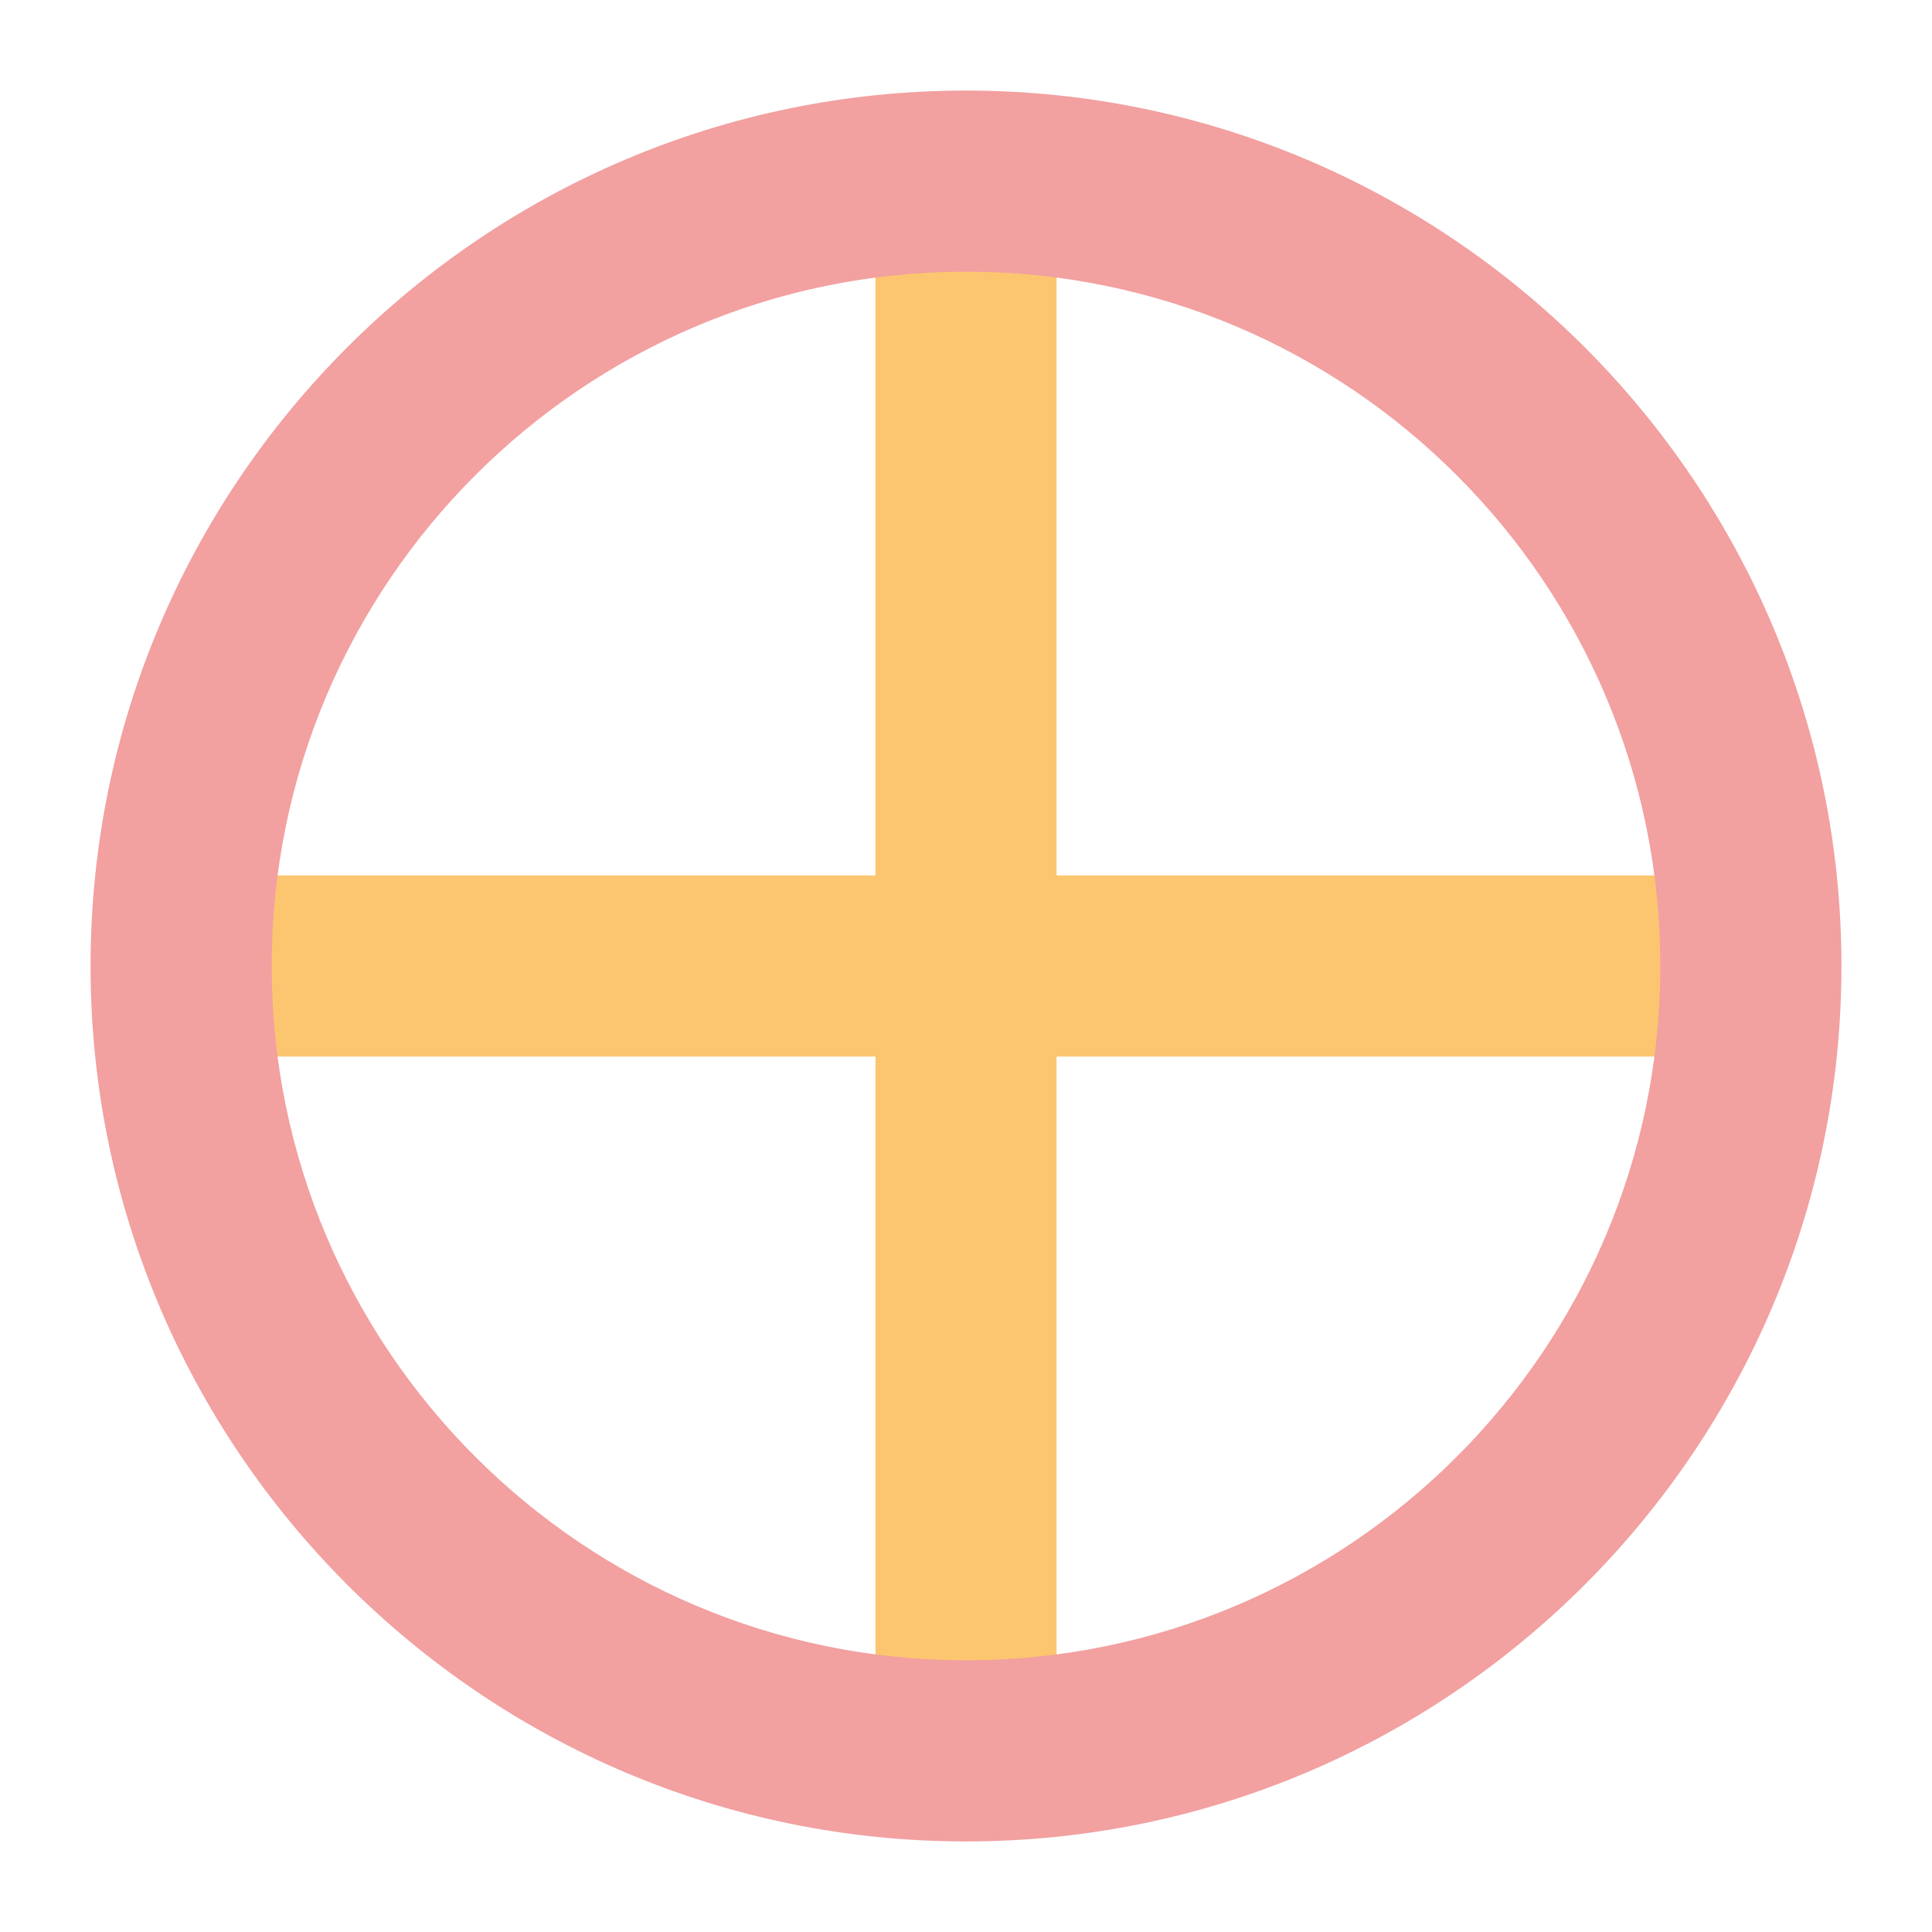
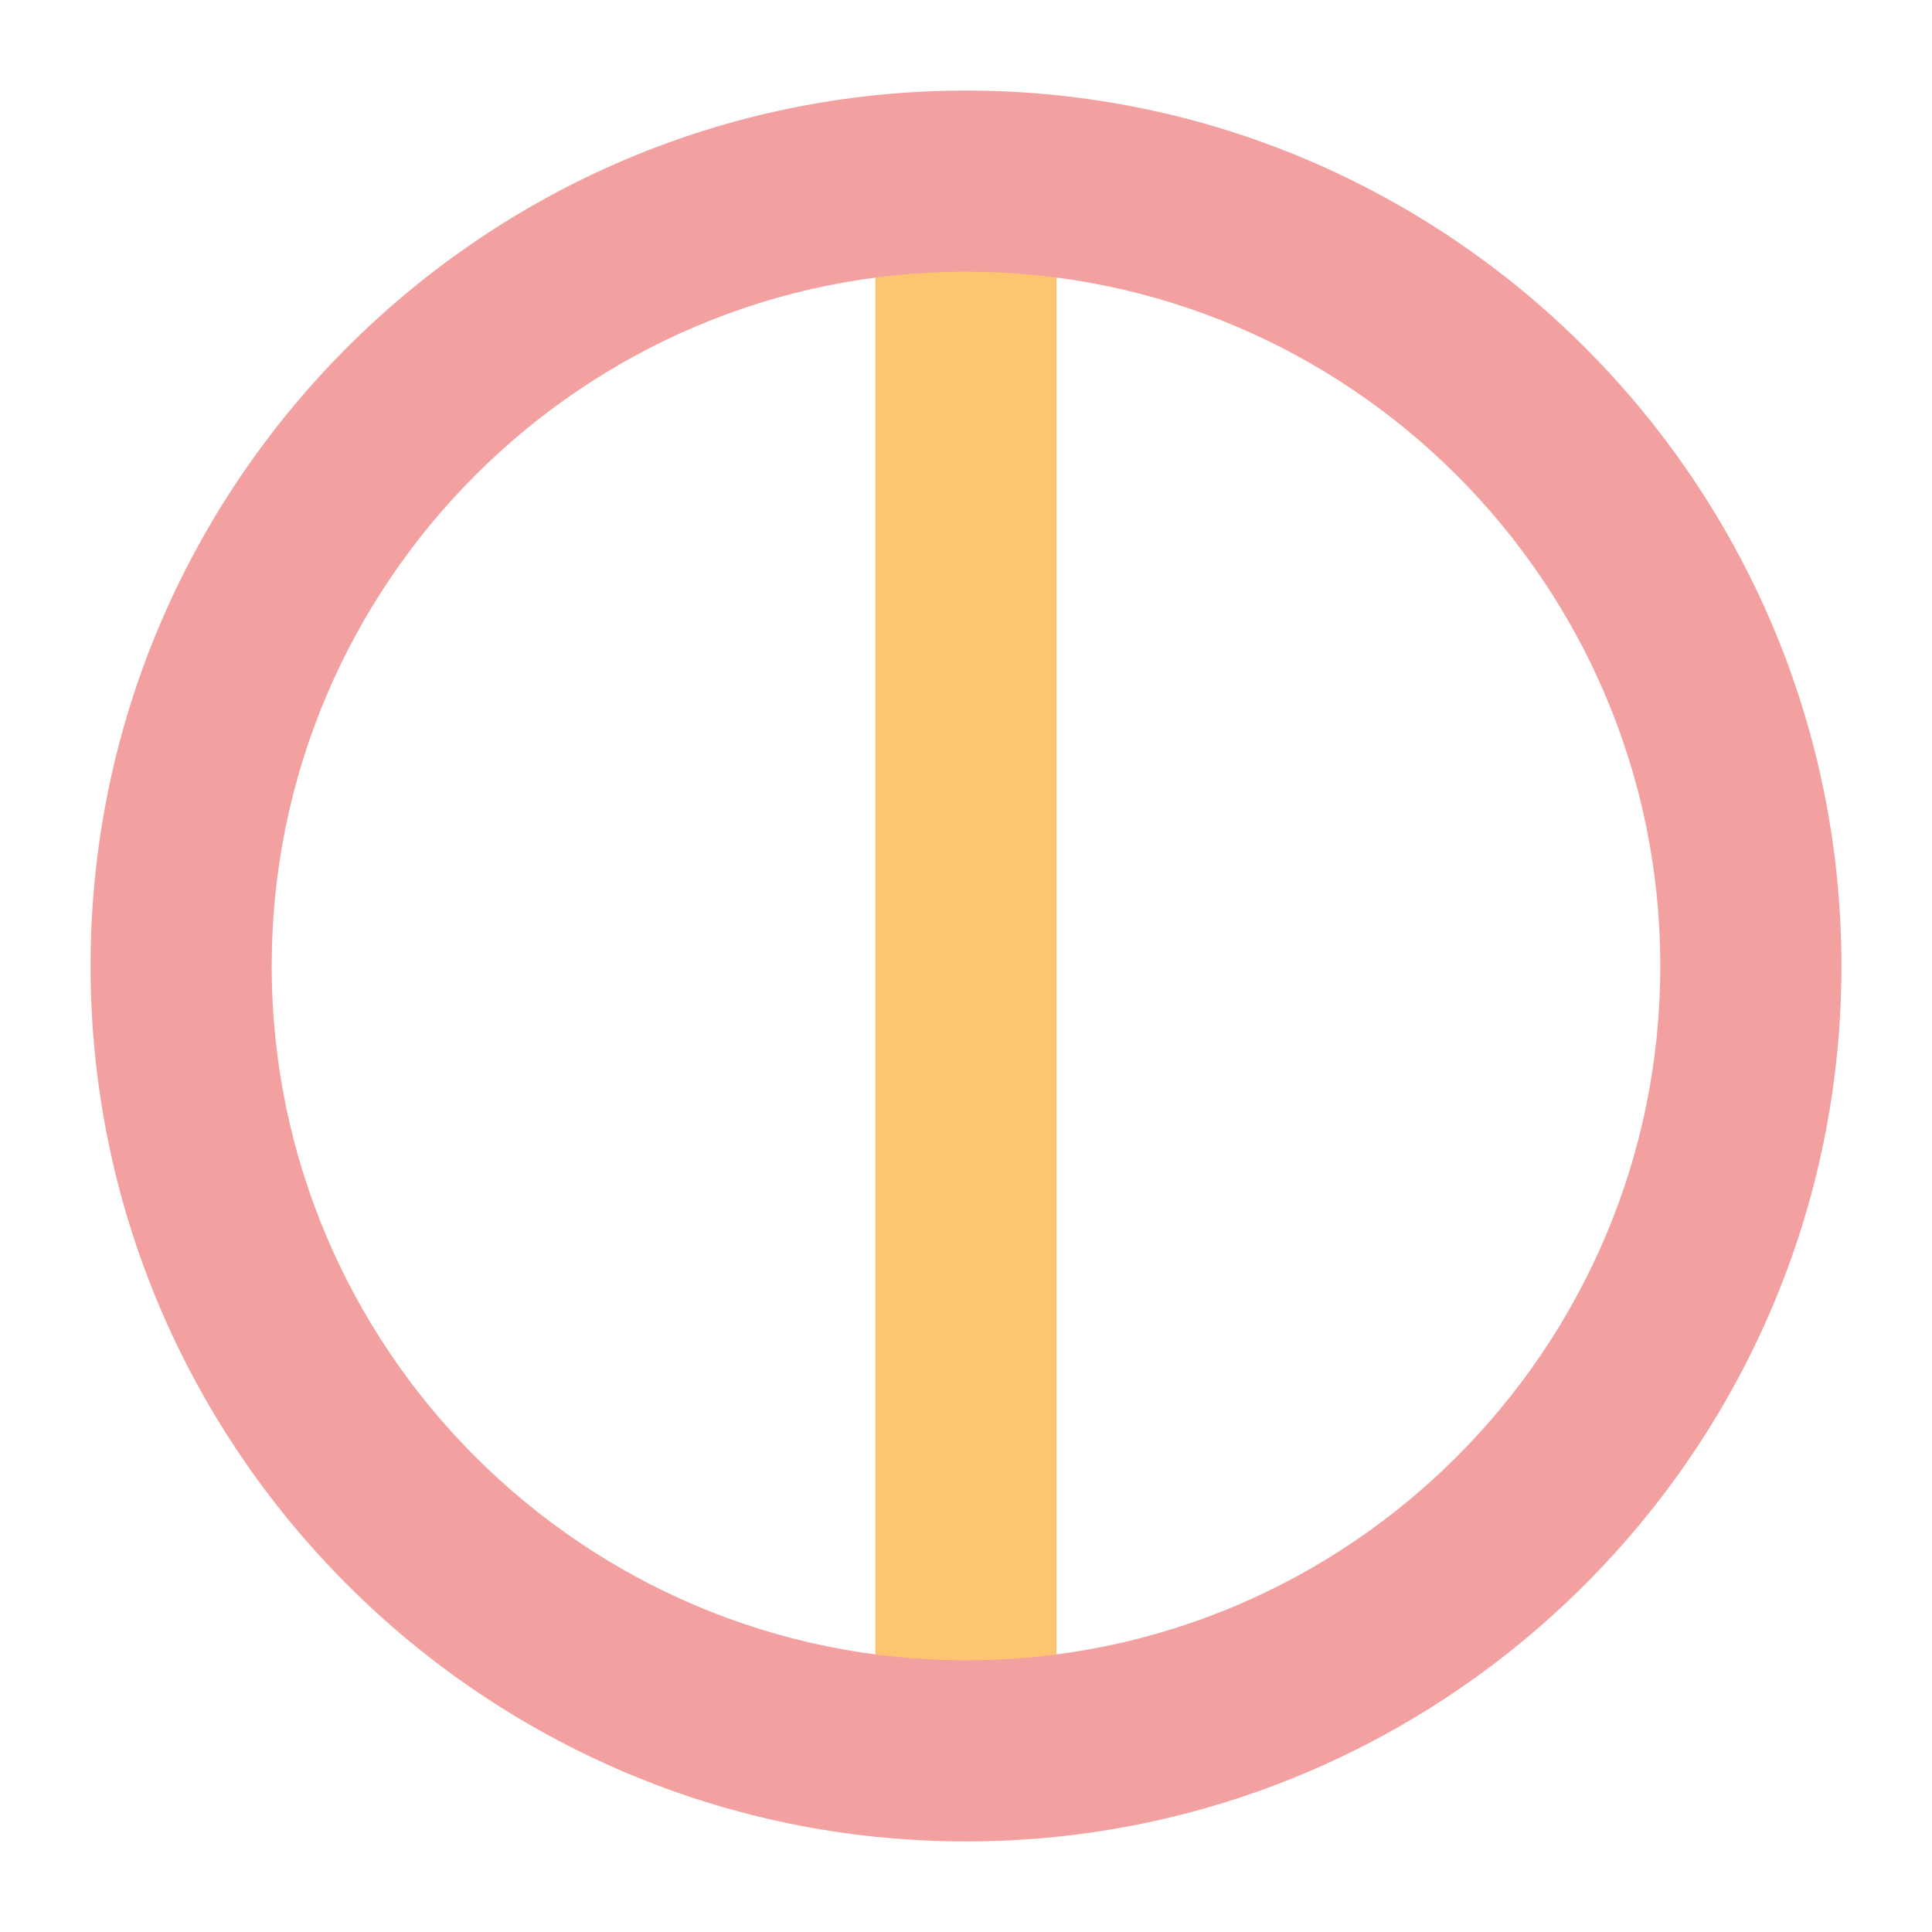
<svg xmlns="http://www.w3.org/2000/svg" id="Astrological-Sign" enable-background="new 0 0 64 64" height="512" viewBox="0 0 64 64" width="512">
-   <path d="m6 29h52v6h-52z" fill="#fcc670" />
  <path d="m29 6h6v52h-6z" fill="#fcc670" />
-   <path d="m32 61c-15.99 0-29-13.01-29-29s13.01-29 29-29 29 13.01 29 29-13.01 29-29 29zm0-52c-12.683 0-23 10.317-23 23s10.317 23 23 23 23-10.317 23-23-10.317-23-23-23z" fill="#f2a0a0" />
+   <path d="m32 61c-15.99 0-29-13.01-29-29s13.01-29 29-29 29 13.01 29 29-13.01 29-29 29zm0-52c-12.683 0-23 10.317-23 23s10.317 23 23 23 23-10.317 23-23-10.317-23-23-23" fill="#f2a0a0" />
</svg>